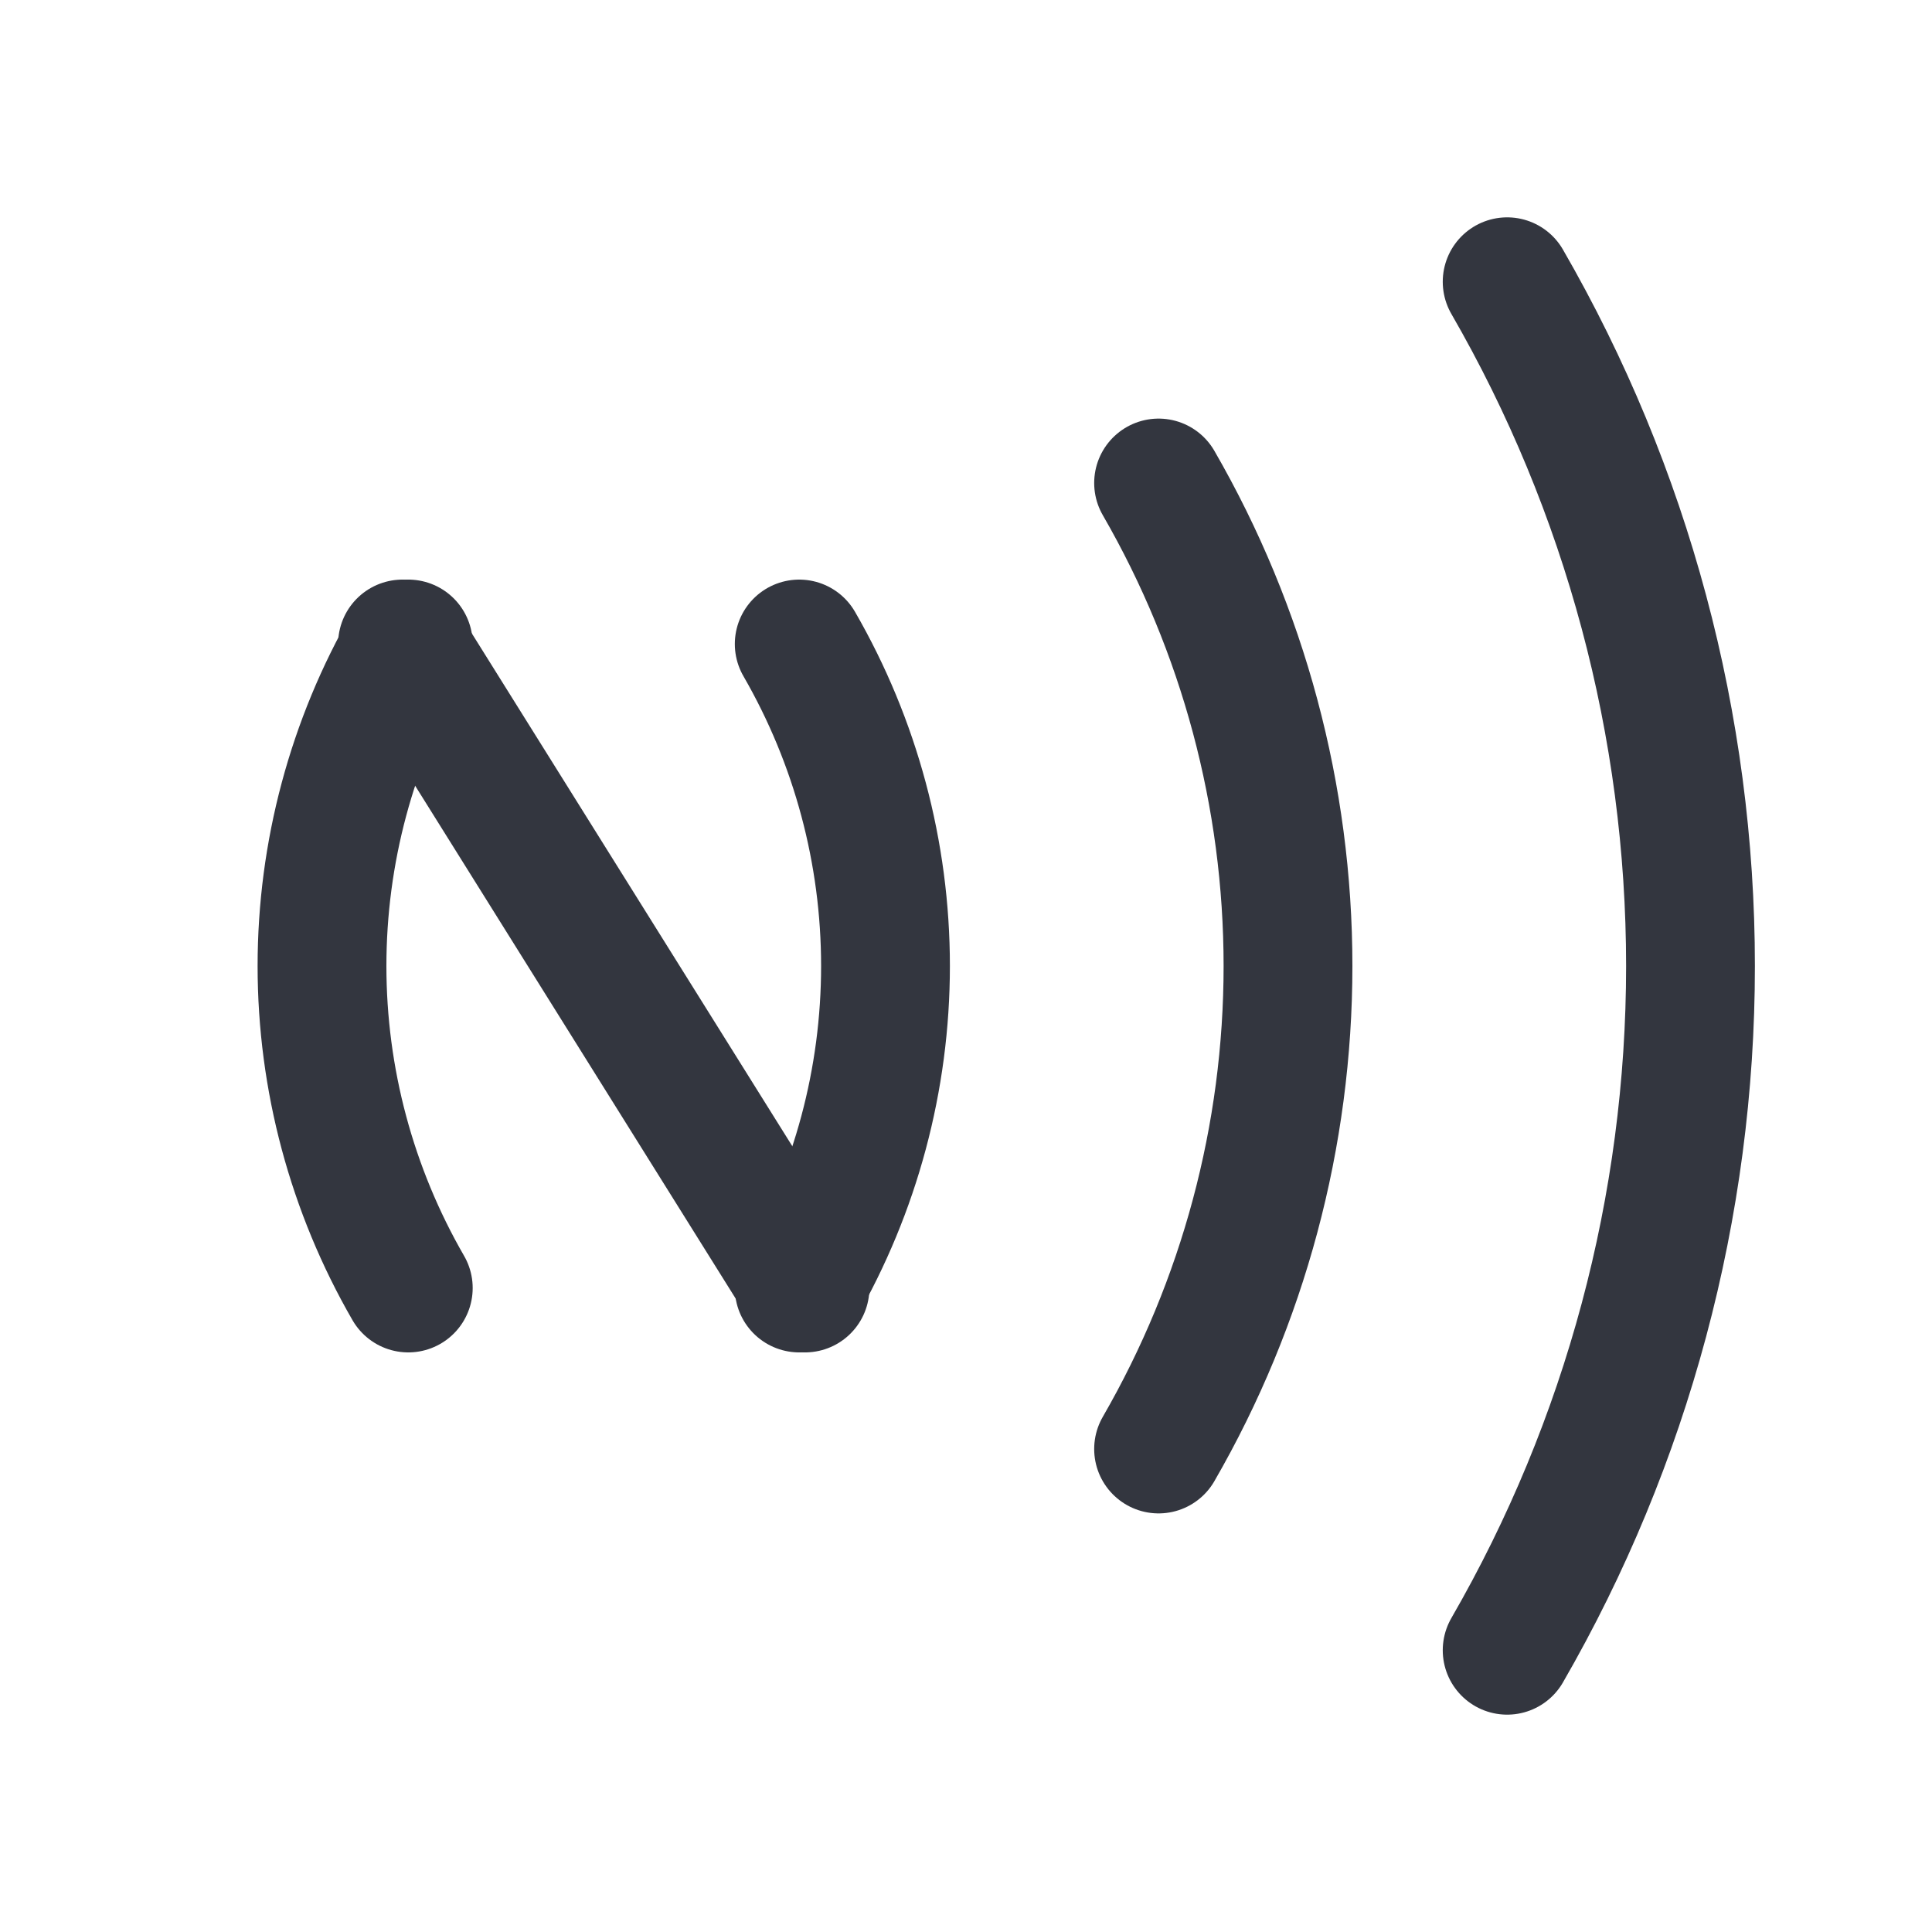
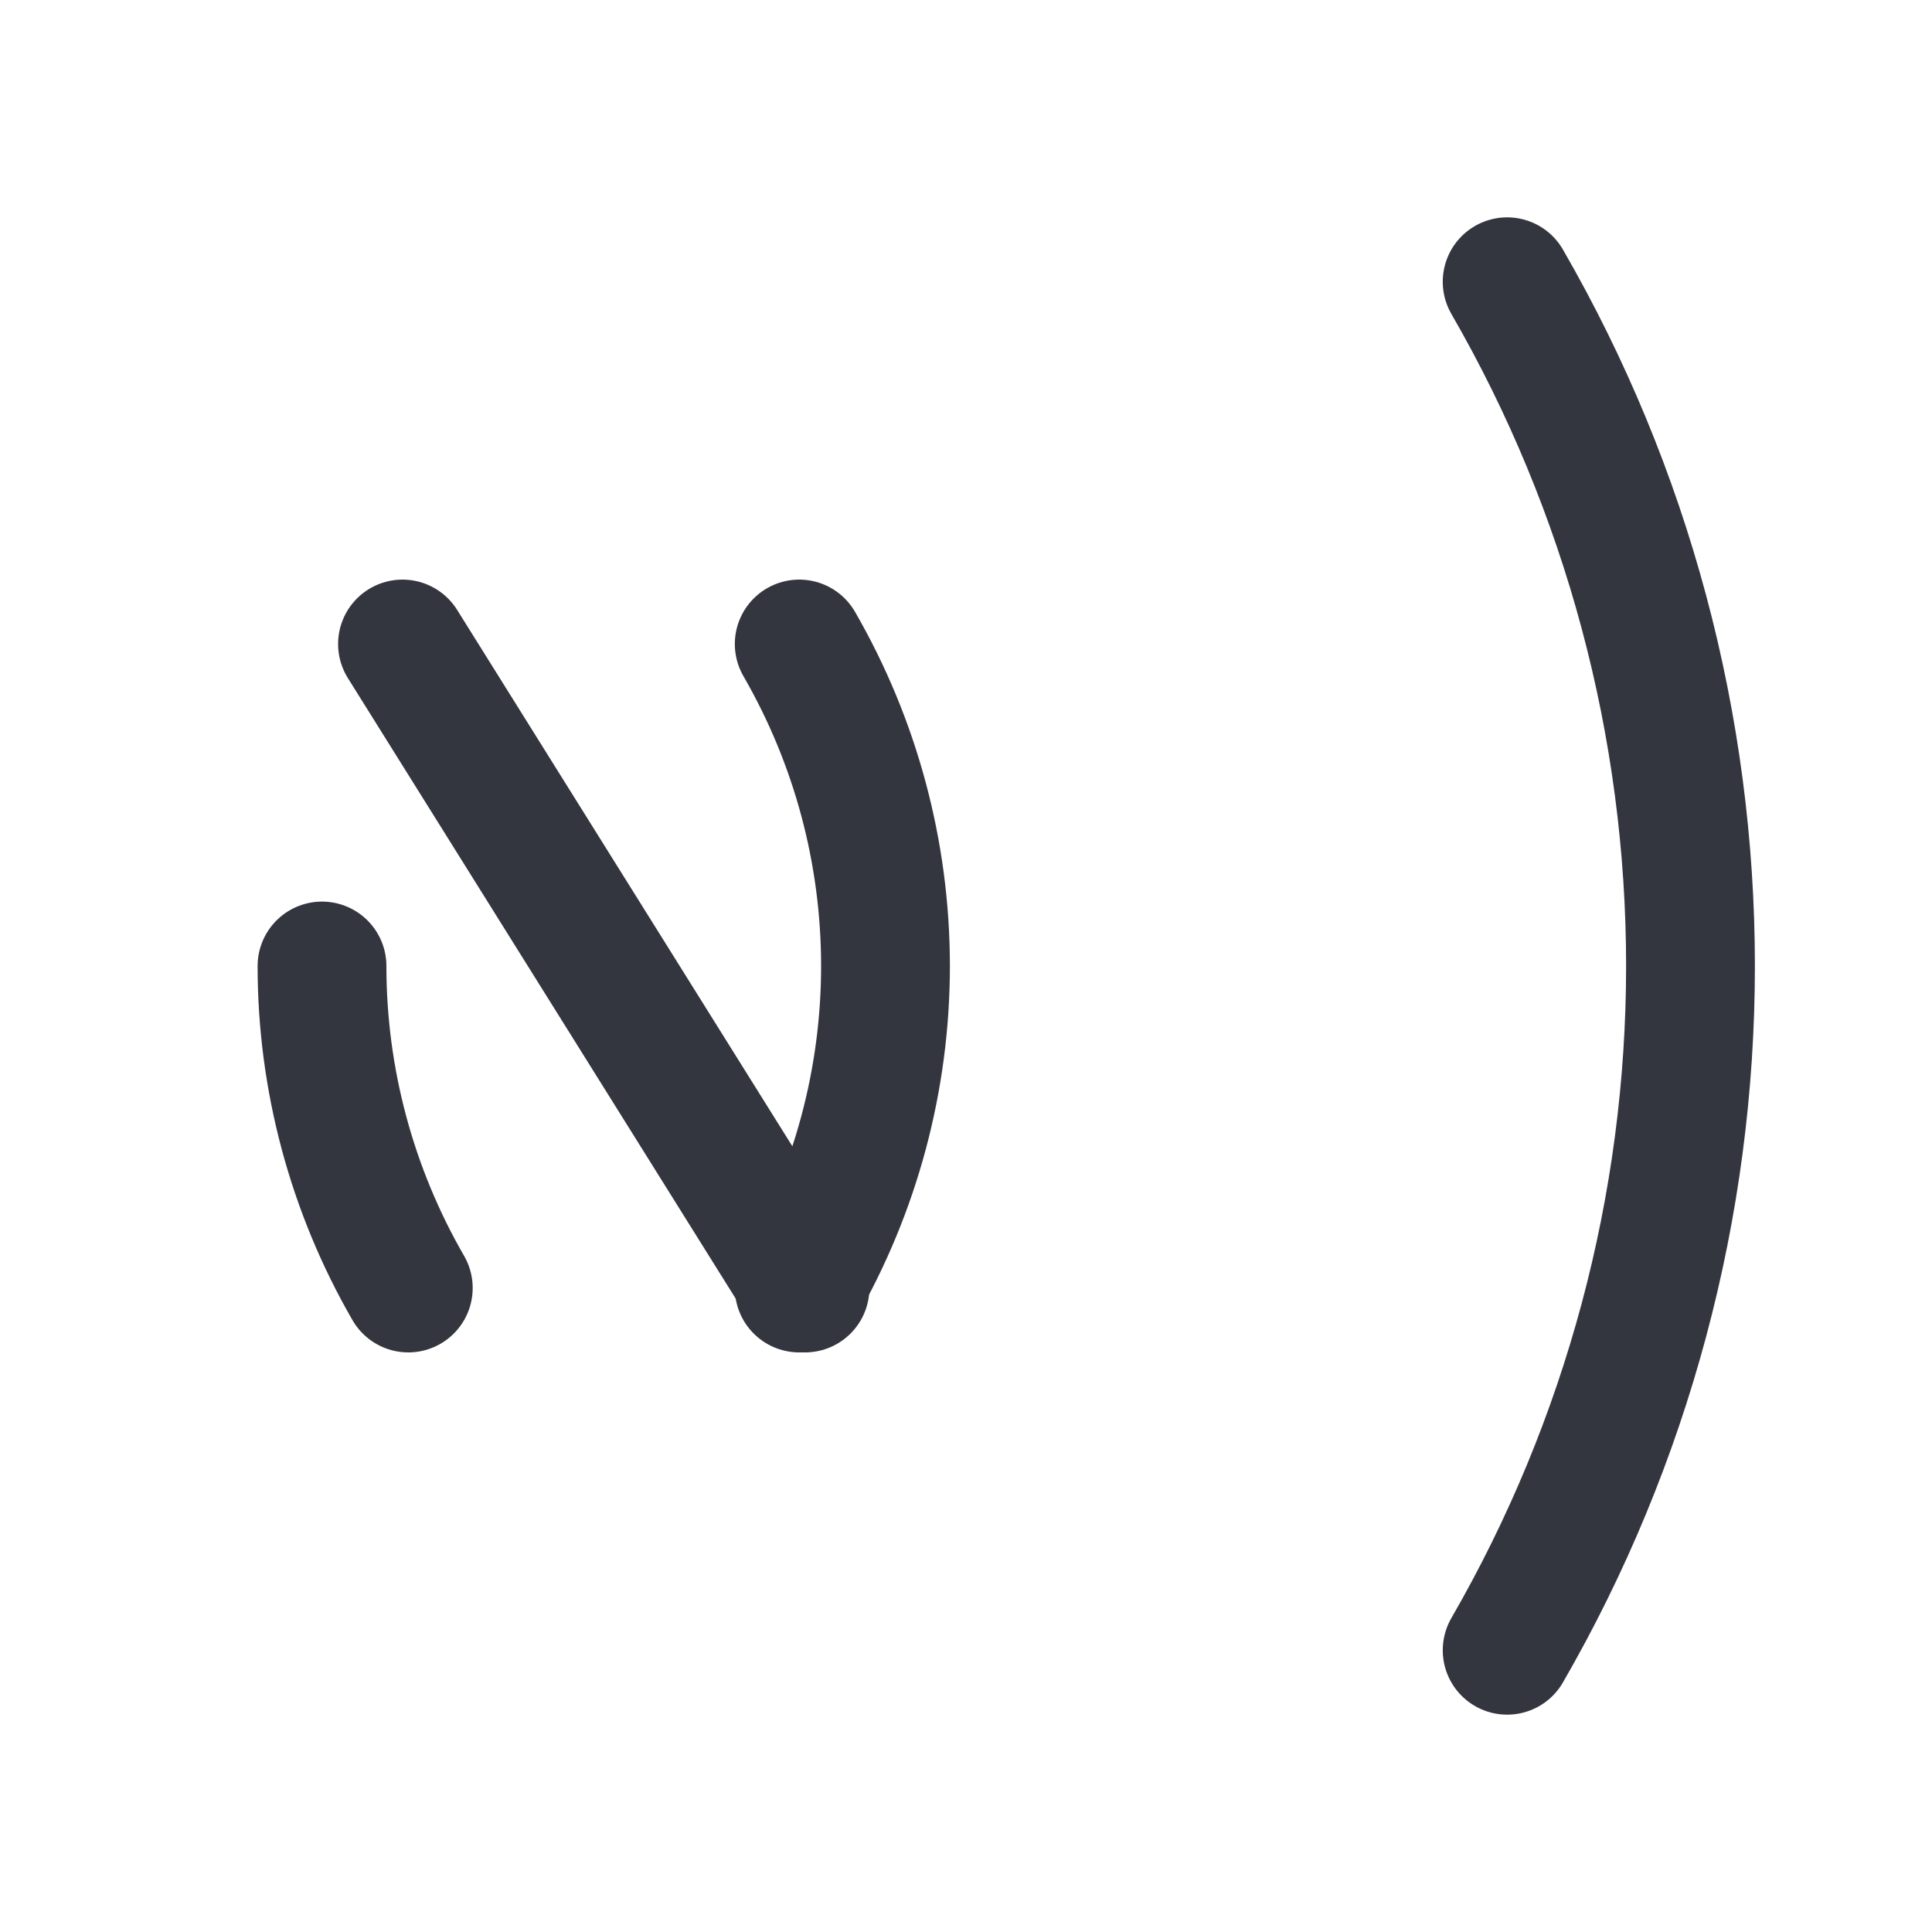
<svg xmlns="http://www.w3.org/2000/svg" width="300" height="300" viewBox="0 0 300 300" fill="none">
  <path d="M62.5 100L125 200" stroke="#33363F" stroke-width="20" stroke-linecap="round" />
  <path d="M234.03 256.25C252.681 223.946 262.5 187.301 262.5 150C262.5 112.698 252.681 76.054 234.03 43.75" stroke="#33363F" stroke-width="20" stroke-linecap="round" />
-   <path d="M179.904 225C193.069 202.197 200 176.33 200 150C200 123.669 193.069 97.803 179.904 75" stroke="#33363F" stroke-width="20" stroke-linecap="round" />
  <path d="M124.103 200C132.879 184.798 137.5 167.554 137.5 150C137.5 132.446 132.879 115.202 124.103 100" stroke="#33363F" stroke-width="20" stroke-linecap="round" />
-   <path d="M63.398 200C54.621 184.798 50 167.554 50 150C50 132.446 54.621 115.202 63.398 100" stroke="#33363F" stroke-width="20" stroke-linecap="round" />
+   <path d="M63.398 200C54.621 184.798 50 167.554 50 150" stroke="#33363F" stroke-width="20" stroke-linecap="round" />
</svg>